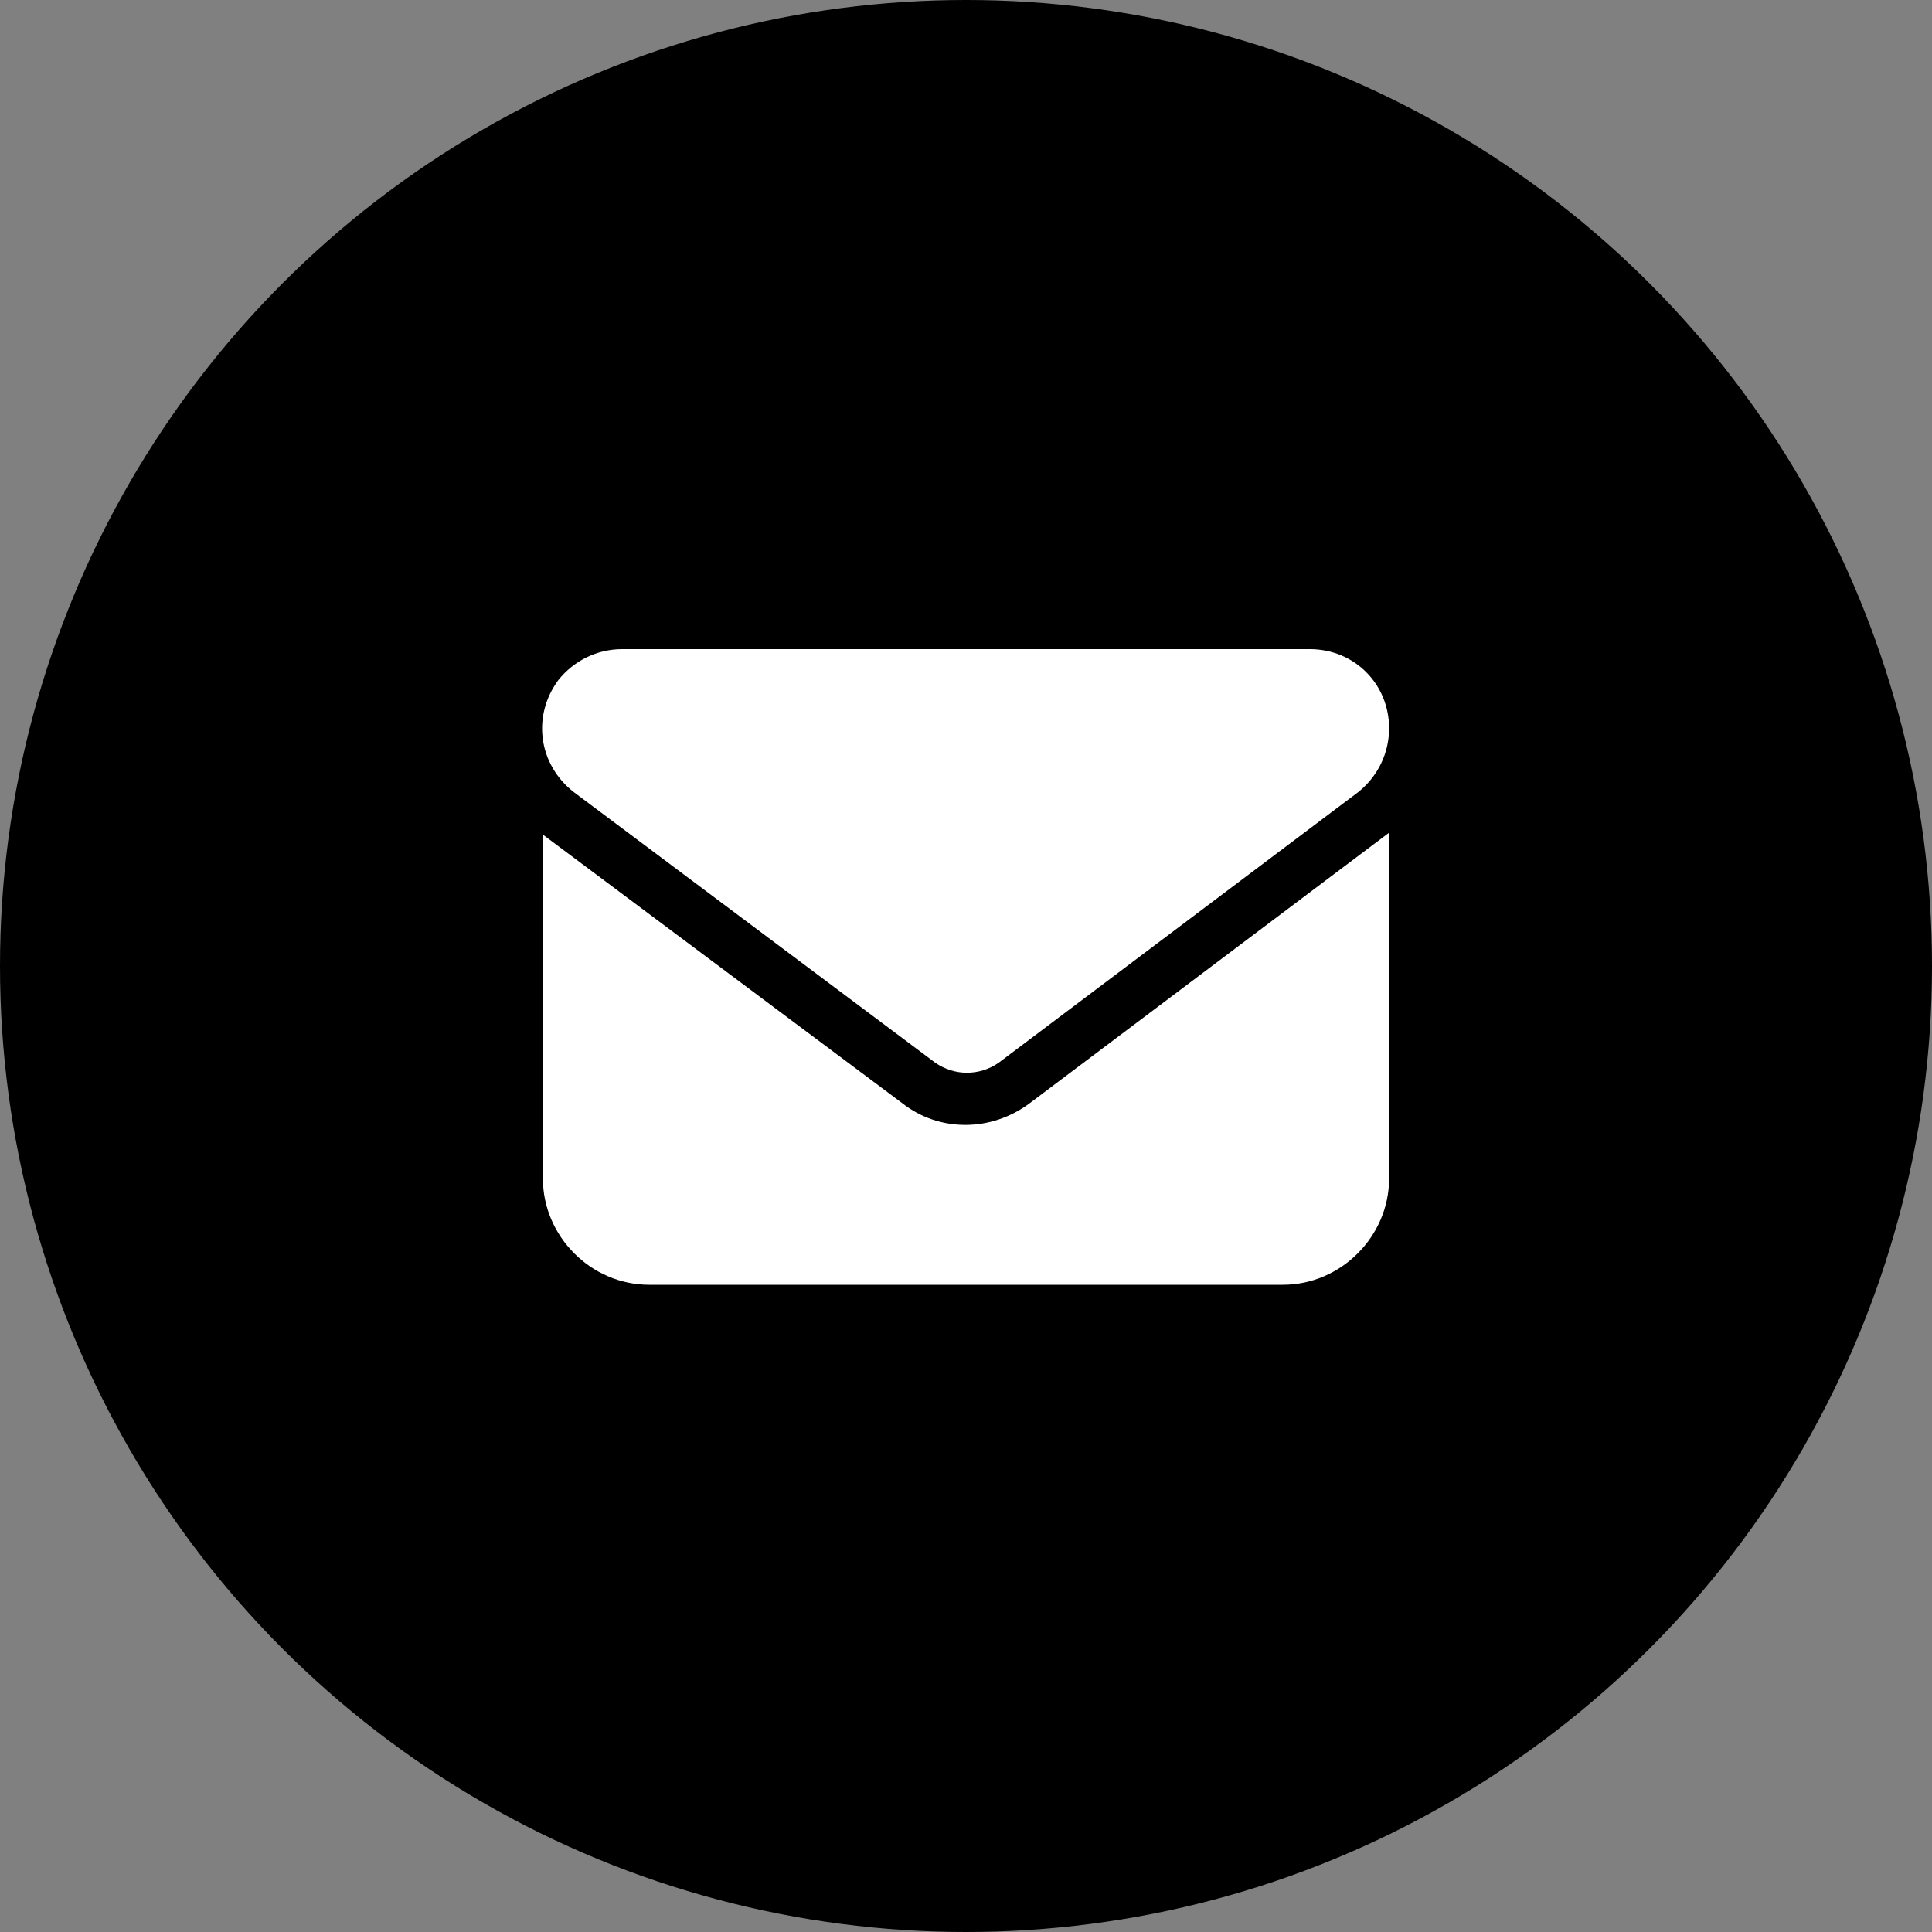
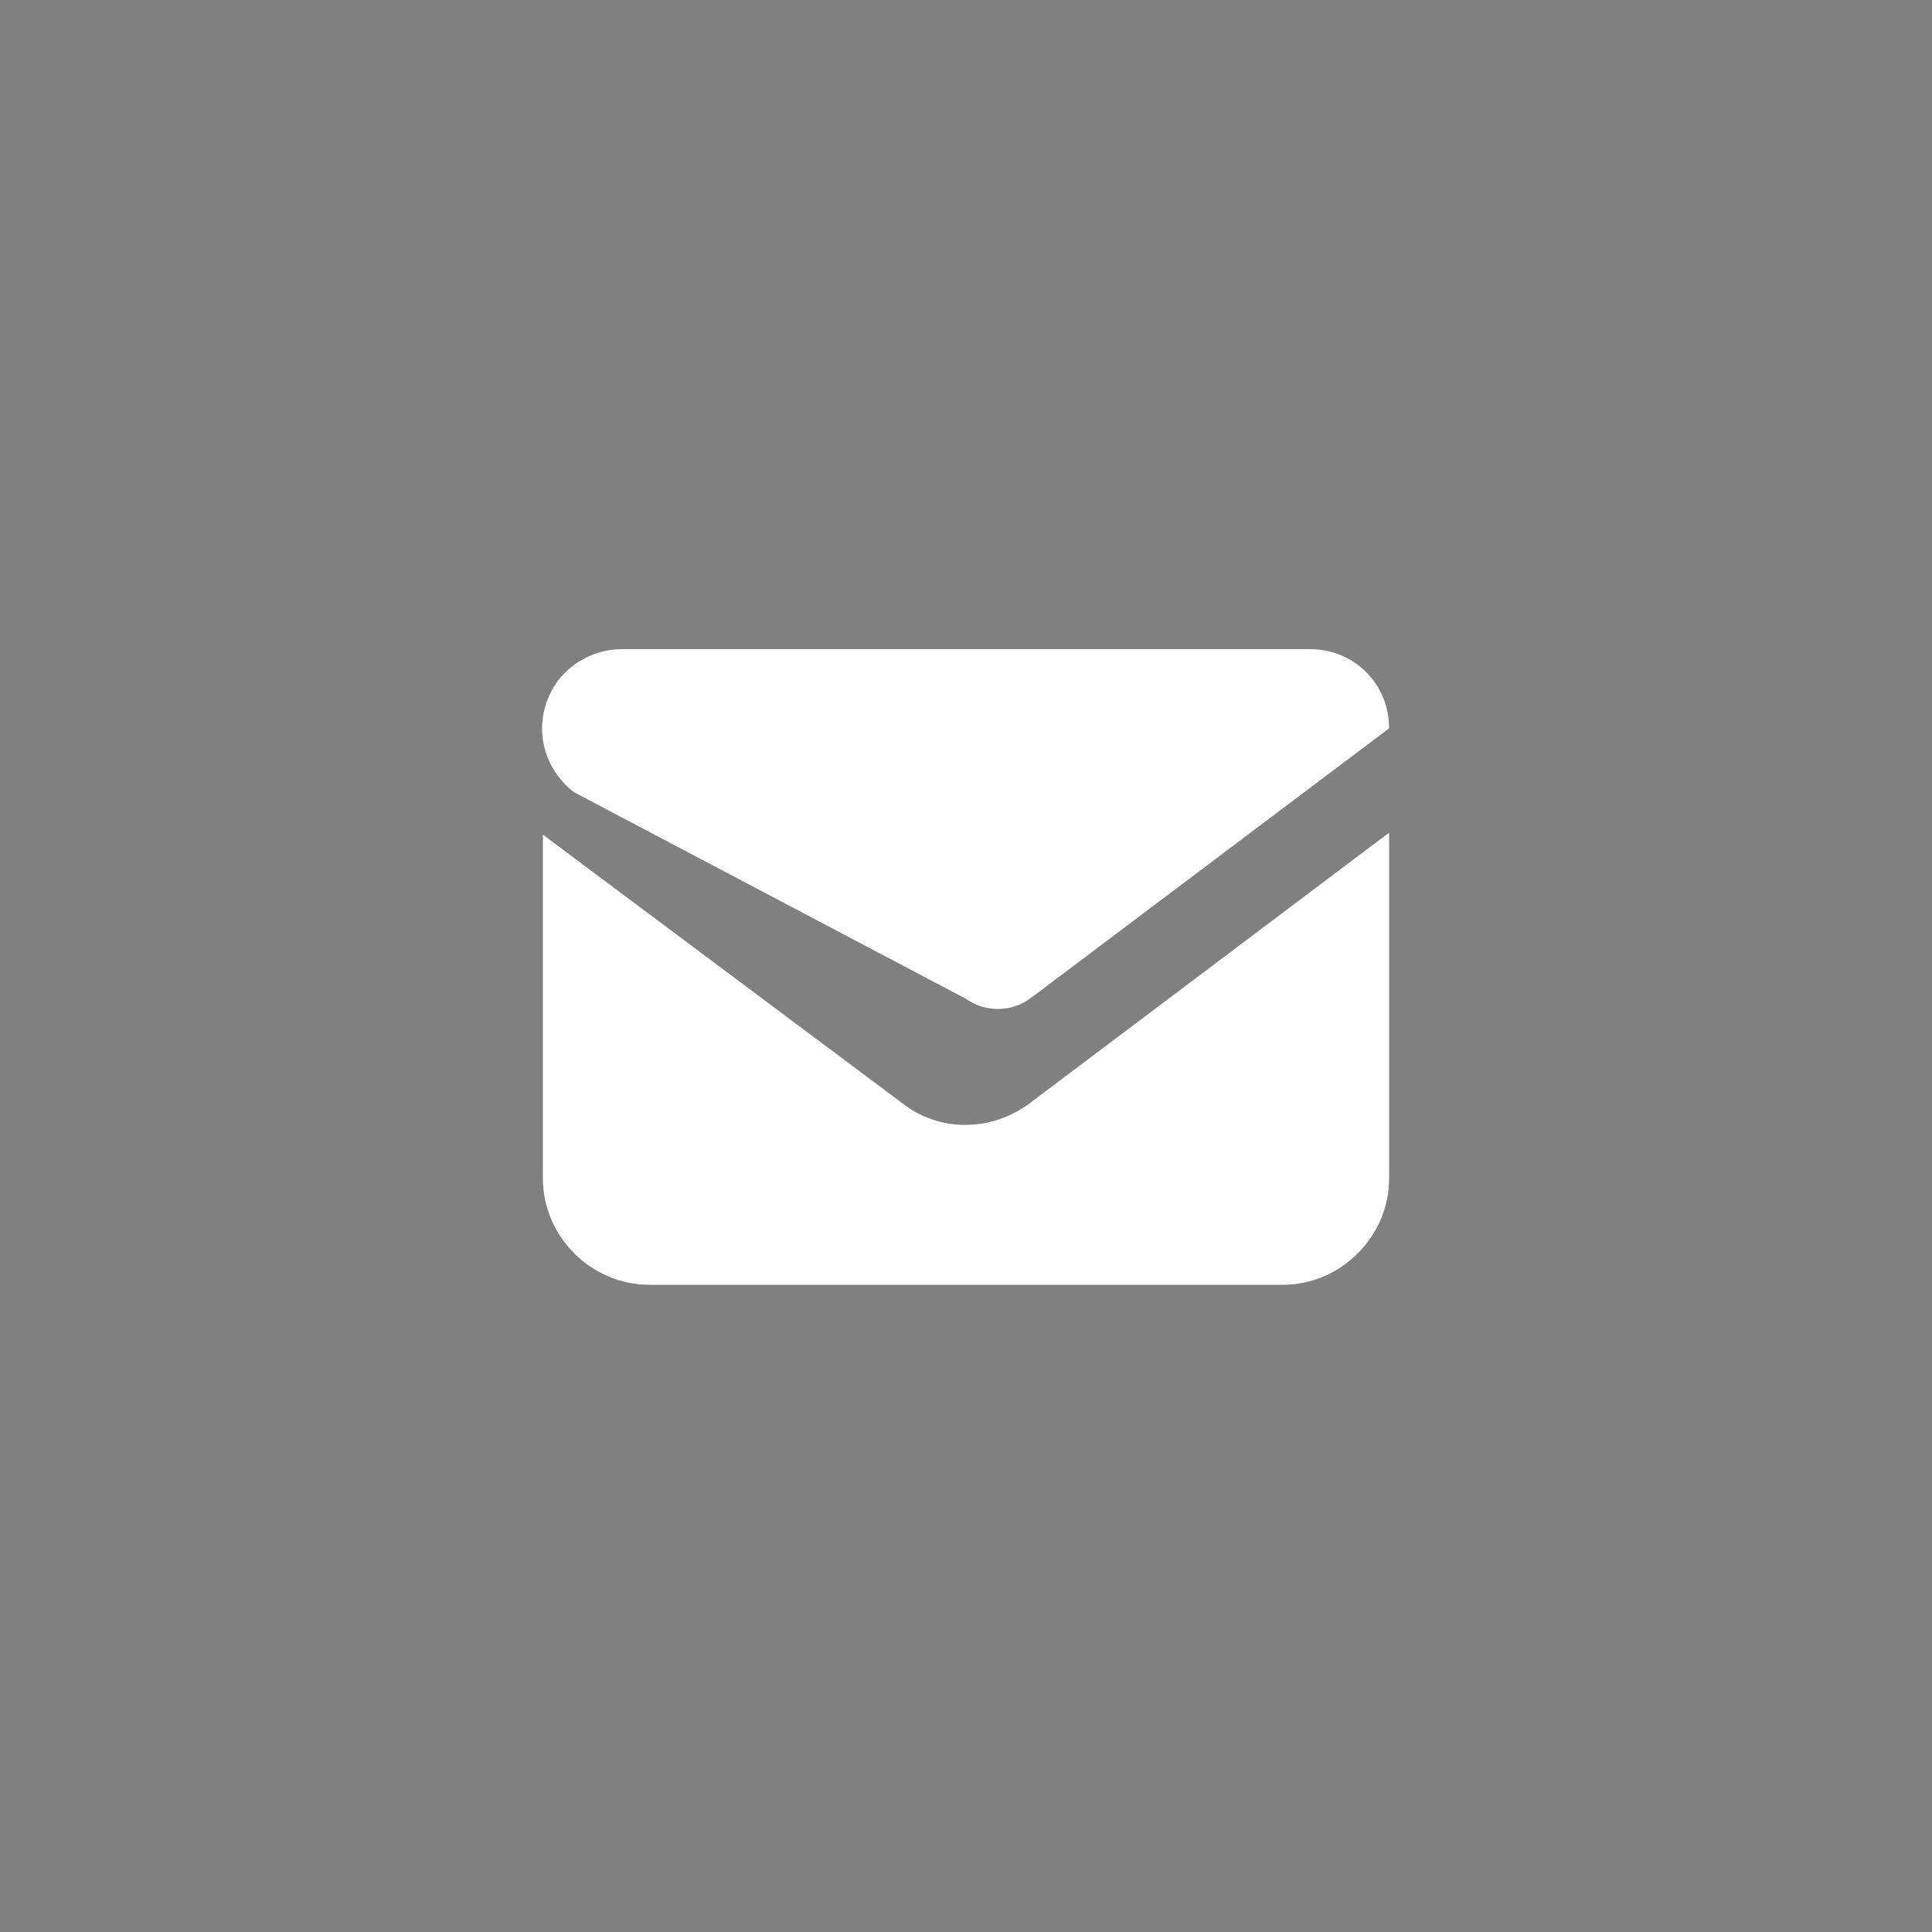
<svg xmlns="http://www.w3.org/2000/svg" version="1.1" id="Ebene_1" x="0px" y="0px" viewBox="0 0 100 100" style="enable-background:new 0 0 100 100;" xml:space="preserve">
  <rect x="0" y="0" width="100" height="100" fill="#808080" stroke="none" />
  <style type="text/css">
	.st0{fill:#000000;}
	.st1{fill:#FFFFFF;}
</style>
  <g id="we-2_00000154408762760403646240000010452289434153129361_" transform="translate(0 -5)">
-     <circle id="Ellipse_1-2_00000032606974801130713430000014210317666289014678_" class="st0" cx="50" cy="55" r="50" />
-     <path id="envelope-solid" class="st1" d="M67.8,38.6c2.3,0,4.1,1.8,4.1,4.1c0,1.3-0.6,2.5-1.6,3.3l-18.6,14c-1,0.7-2.3,0.7-3.3,0   L29.7,46c-1.8-1.4-2.2-3.9-0.8-5.8c0.8-1,2-1.6,3.3-1.6H67.8z M46.7,62.1c1.9,1.5,4.6,1.5,6.6,0l18.6-14V66c0,3-2.5,5.5-5.5,5.5h0   H33.6c-3,0-5.5-2.5-5.5-5.5c0,0,0,0,0,0V48.2L46.7,62.1z" />
+     <path id="envelope-solid" class="st1" d="M67.8,38.6c2.3,0,4.1,1.8,4.1,4.1l-18.6,14c-1,0.7-2.3,0.7-3.3,0   L29.7,46c-1.8-1.4-2.2-3.9-0.8-5.8c0.8-1,2-1.6,3.3-1.6H67.8z M46.7,62.1c1.9,1.5,4.6,1.5,6.6,0l18.6-14V66c0,3-2.5,5.5-5.5,5.5h0   H33.6c-3,0-5.5-2.5-5.5-5.5c0,0,0,0,0,0V48.2L46.7,62.1z" />
  </g>
</svg>